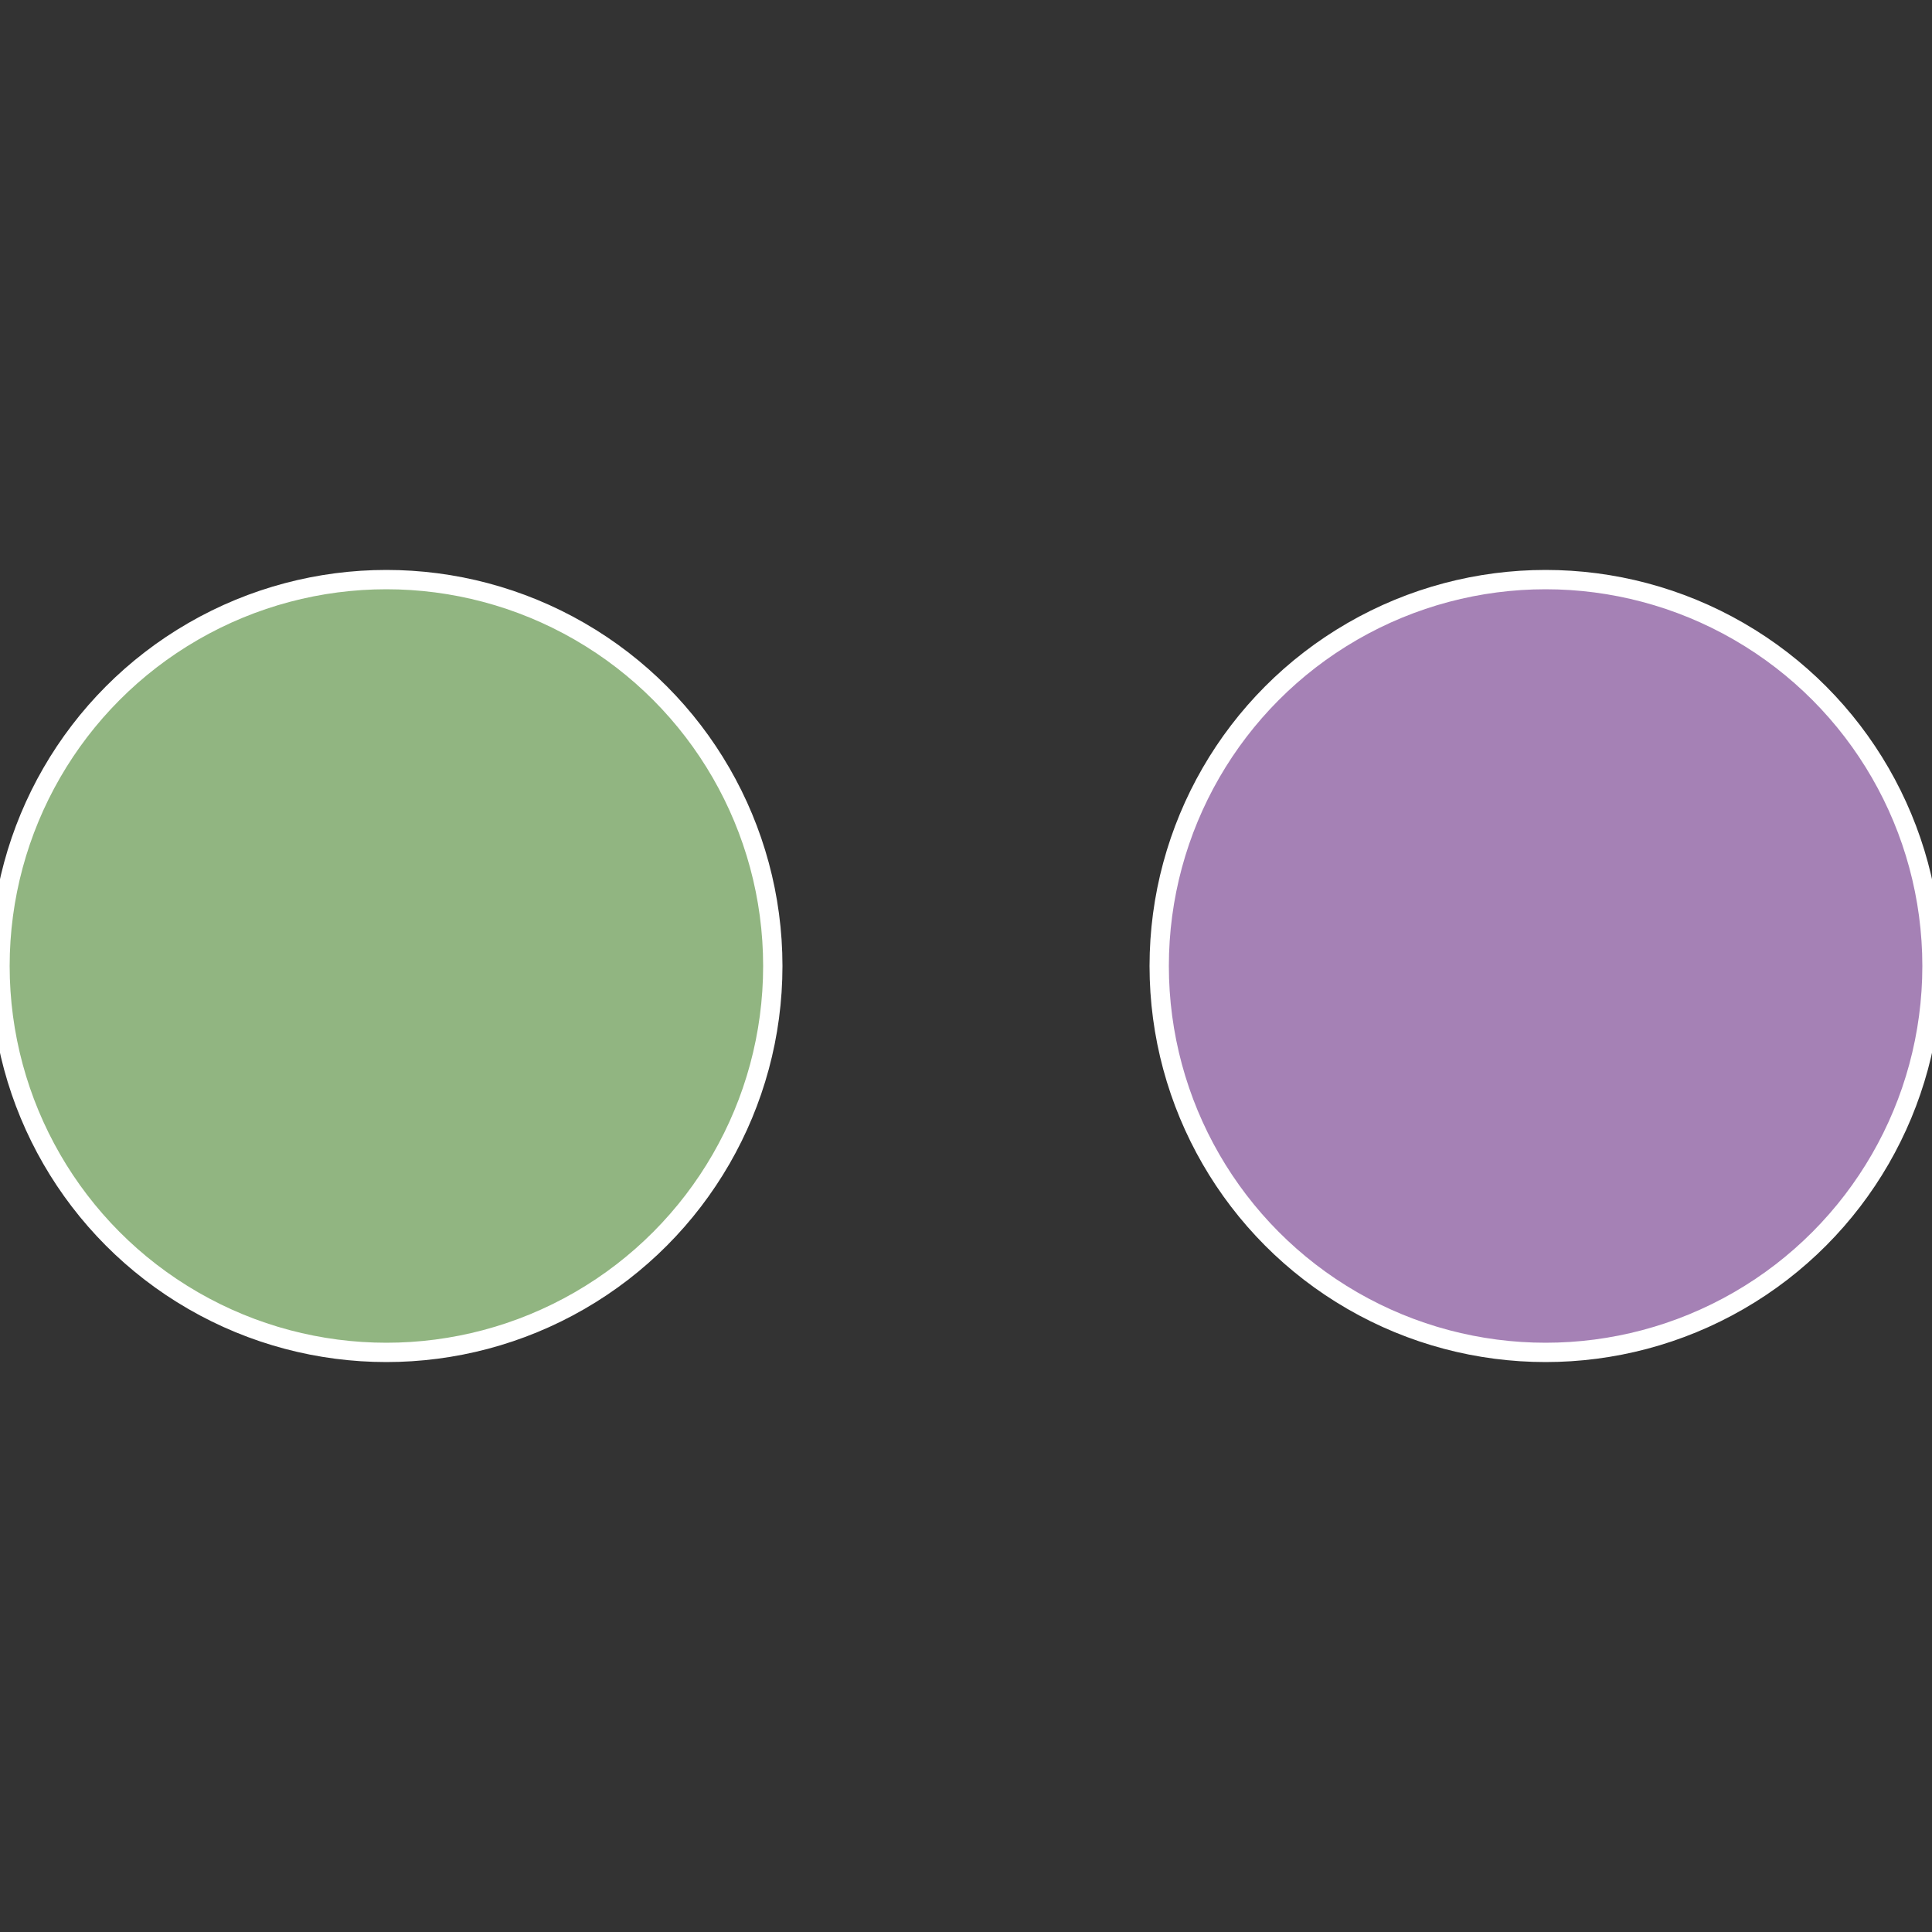
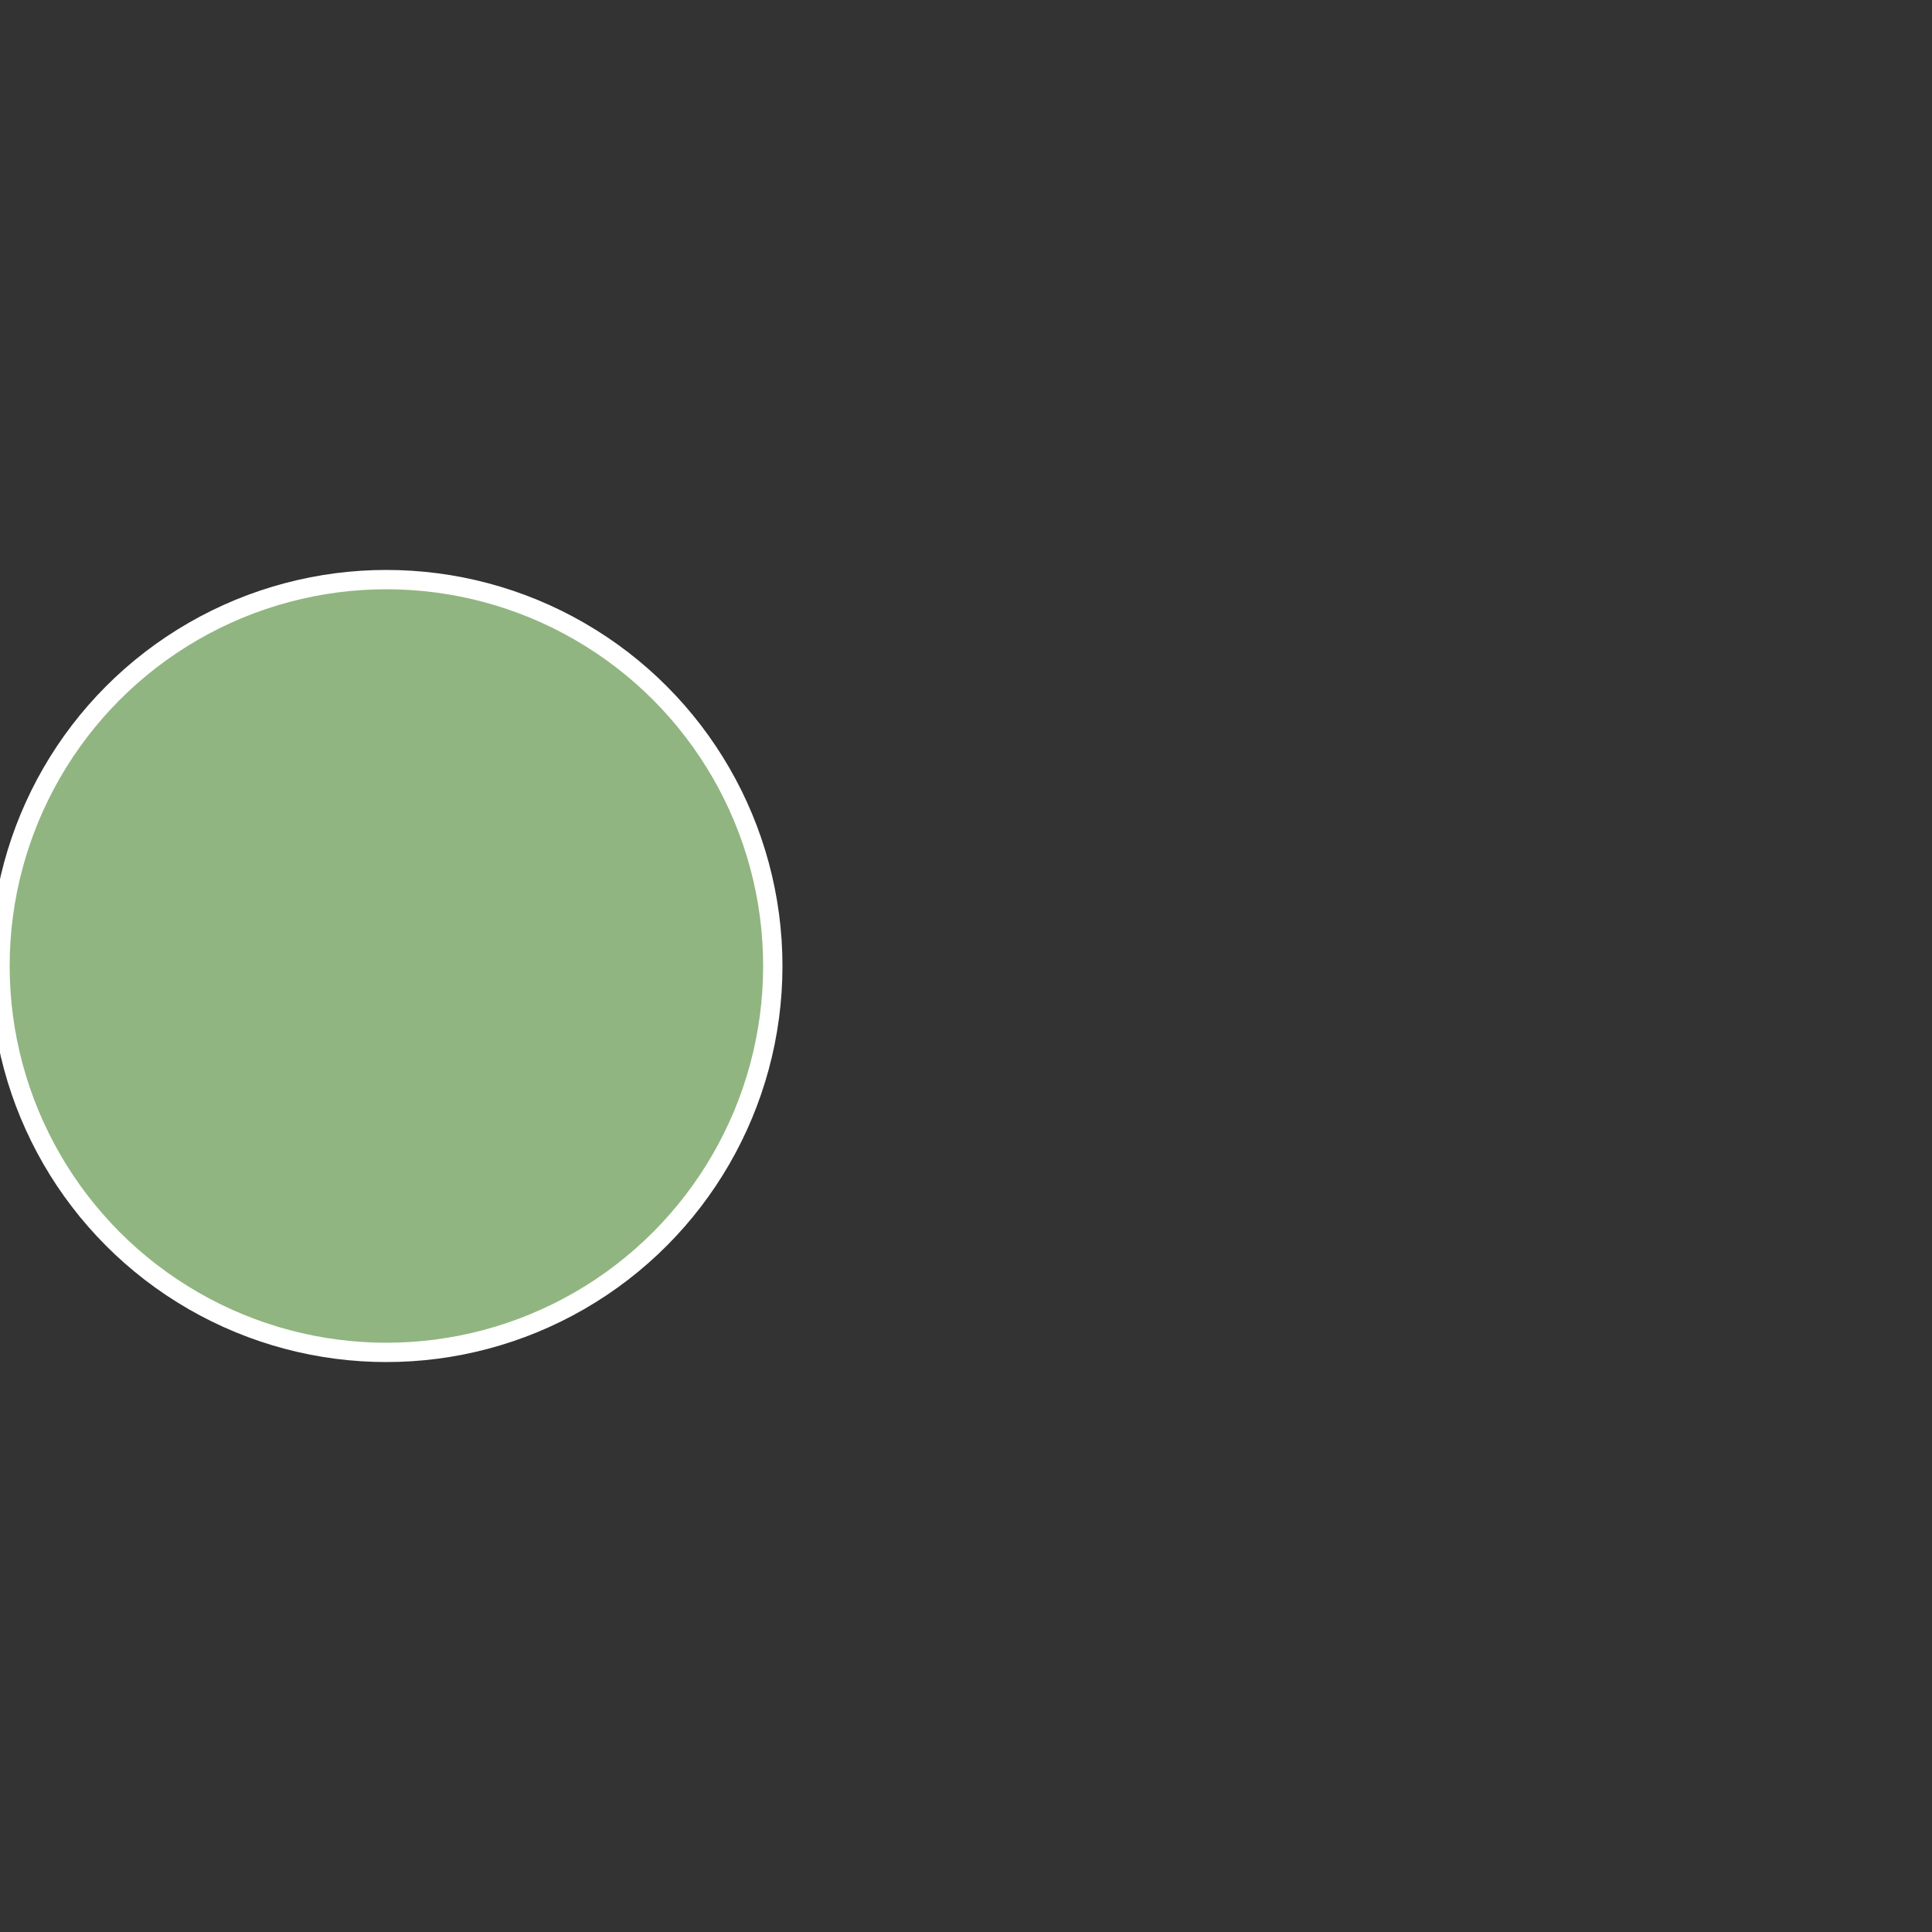
<svg xmlns="http://www.w3.org/2000/svg" width="500" height="500" viewBox="-1 -1 2 2">
  <rect x="-1" y="-1" width="2" height="2" fill="#333333" stroke="none" />
-   <circle cx="0.6" cy="0" r="0.4" fill="#a581b5" stroke="#fff" stroke-width="1%" />
  <circle cx="-0.6" cy="7.3478807948841E-17" r="0.4" fill="#91b581" stroke="#fff" stroke-width="1%" />
</svg>